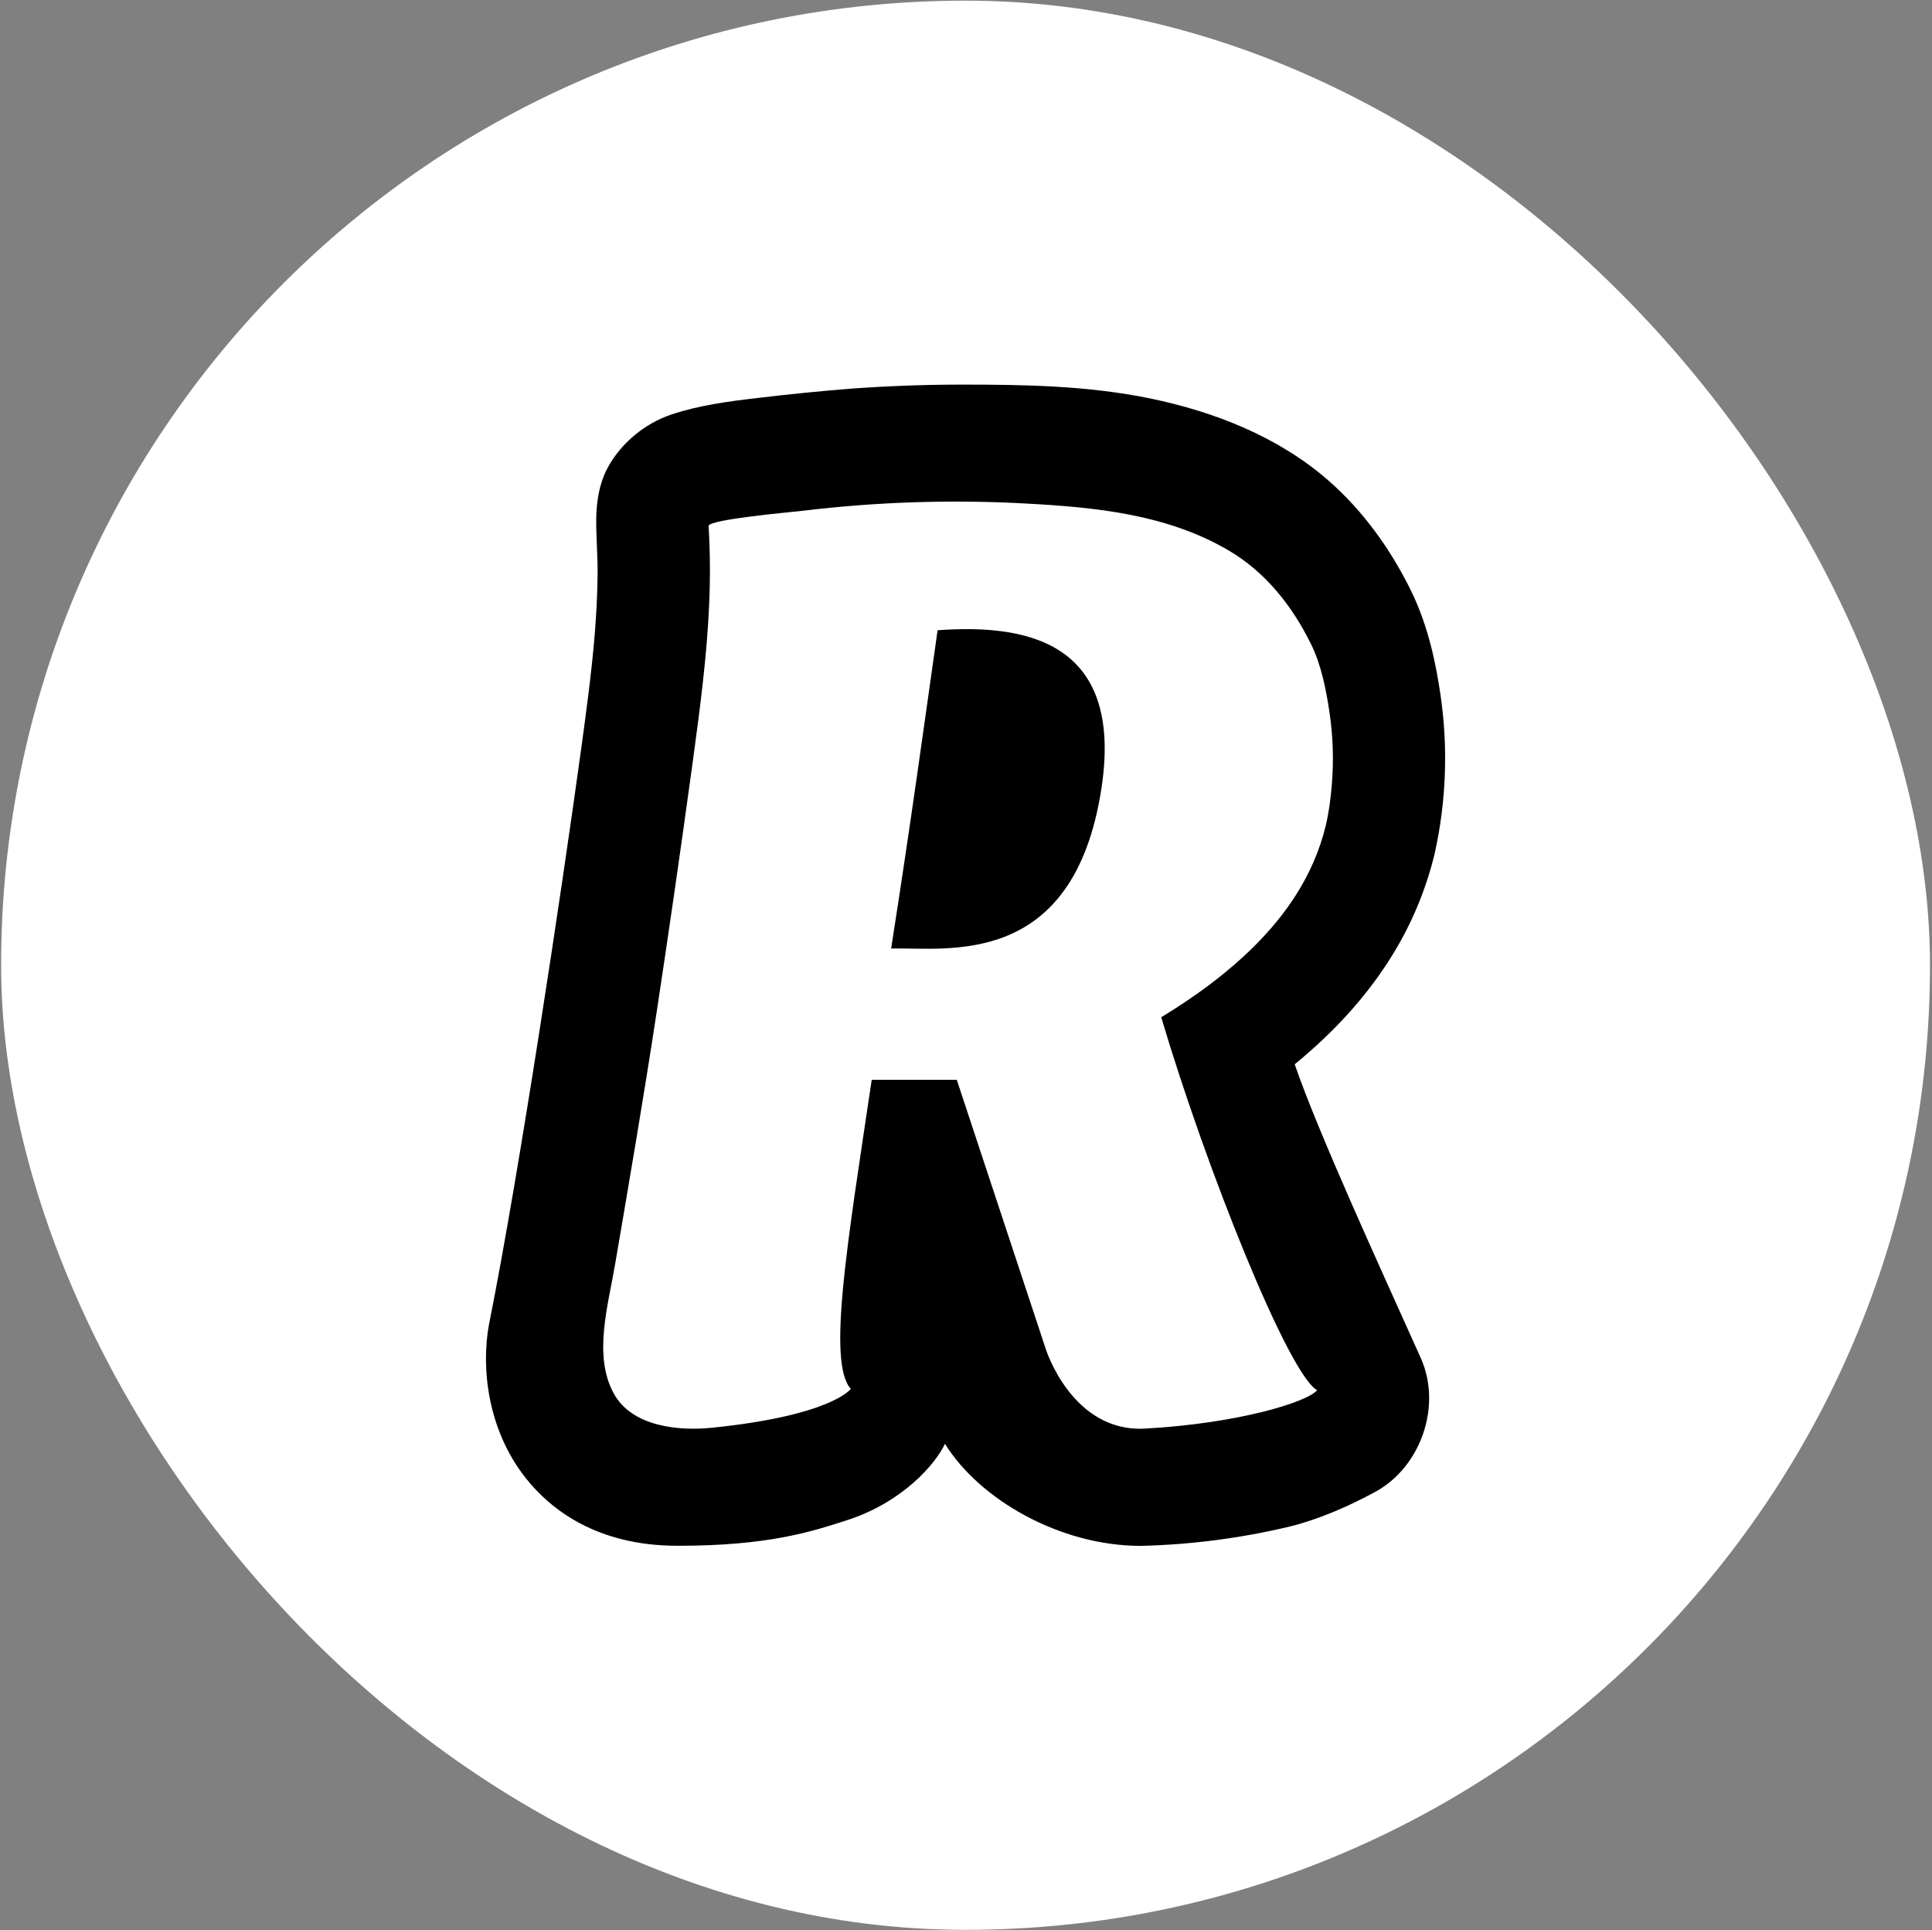
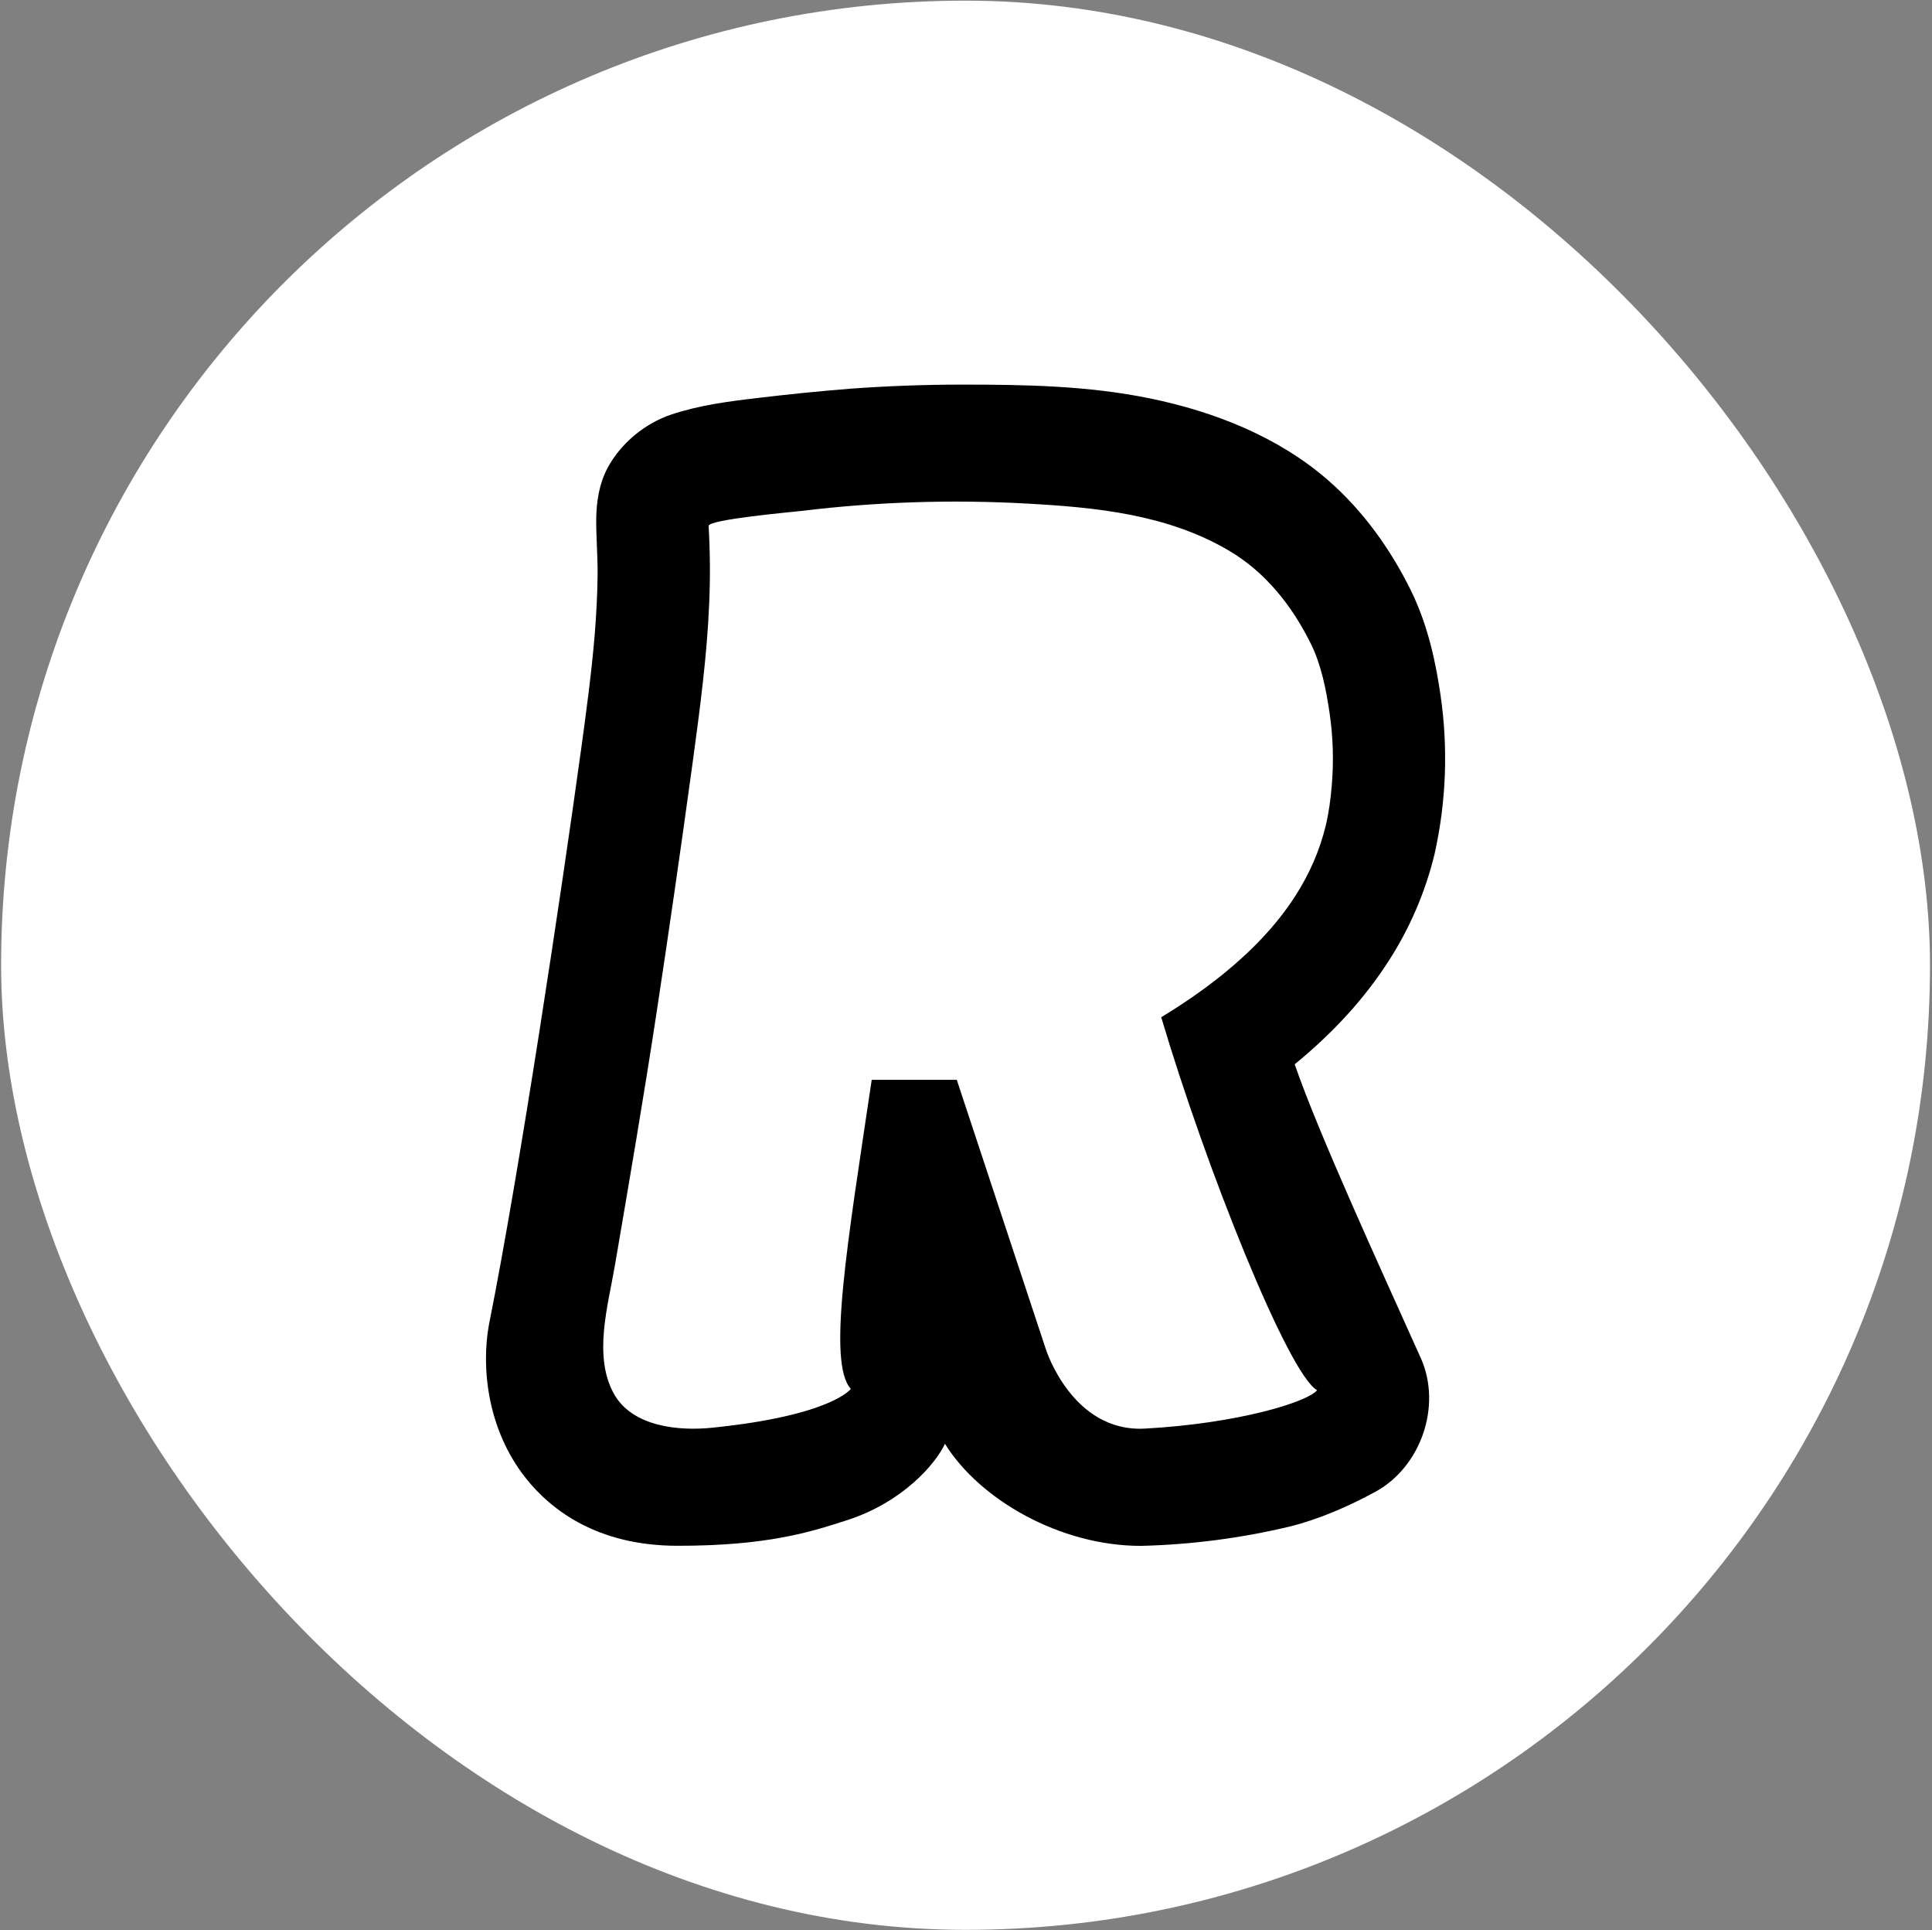
<svg xmlns="http://www.w3.org/2000/svg" width="938" height="937" viewBox="0 0 938 937" fill="none">
  <rect x="0" y="0" width="938" height="937" fill="#808080" stroke="none" />
  <rect x="0.538" y="0.311" width="936.49" height="936.49" rx="468.245" fill="white" />
-   <path fill-rule="evenodd" clip-rule="evenodd" d="M455.207 305.937C448.247 354.931 442.683 396.18 432.659 460.419C459.741 459.831 521.211 470.615 534.74 382.823C545.94 309.785 496.015 303.021 455.207 305.937Z" fill="black" />
  <path fill-rule="evenodd" clip-rule="evenodd" d="M689.76 659.14C700.299 682.595 689.687 712.251 667.702 724.187C655.08 731.05 640.668 737.422 626.282 741.001C602.53 746.675 578.246 749.829 553.832 750.412C514.789 750.412 475.648 728.06 458.786 700.855C454.423 710.242 438.688 729.114 411.115 737.986C393.689 743.623 372.685 750.412 328.838 750.363C289.549 750.339 267.148 732.521 255.31 717.57C236.438 693.796 233.668 663.601 237.345 643.258L237.541 642.278C252.369 567.892 272.638 432.65 281.976 364.882L282.074 364.22C284.623 345.422 287.221 326.623 288.765 307.702C289.525 298.168 290.04 288.585 290.138 279.026C290.236 269.982 289.402 260.963 289.476 251.919C289.574 243.39 290.946 234.763 294.941 227.214C301.436 215.033 313.323 205.425 325.897 201.234C339.695 196.626 354.107 194.788 368.445 193.122C383.104 191.365 397.796 189.894 412.512 188.71C430.456 187.391 448.441 186.721 466.432 186.7C497.216 186.676 528.196 187.19 558.538 193.44C589.444 199.813 620.669 211.994 645.056 233.341C661.771 247.973 675.03 266.429 685.006 286.624C693.731 304.418 697.285 323.143 699.393 337.456C703.143 363.145 702.155 389.304 696.476 414.636C691.991 433.106 684.426 450.688 674.099 466.644C662.482 484.683 647.58 501.055 628.585 516.643C640.154 550.221 670.3 615.808 689.76 659.14ZM344.033 255.326C344.769 267.777 344.867 280.325 344.327 292.825C343.788 305.594 342.685 318.315 341.264 331.01C339.867 343.657 338.176 356.255 336.46 368.853L335.896 372.97C330.504 412.357 324.818 451.694 318.862 490.958C312.588 532.231 305.554 573.284 298.52 614.386C295.26 633.552 287.932 658.111 297.956 676.394C306.877 692.718 329.769 694.703 345.724 693.061C403.836 687.129 413.076 674.213 413.076 674.213C401.483 661.37 411.556 602.842 423.223 524.168H464.521L507.755 654.924C507.755 654.924 520.5 695.438 555.916 693.477C601.282 690.977 634.664 680.61 639.468 674.85C625.497 667.056 585.547 567.157 563.783 493.801C574.322 487.379 584.542 480.394 594.175 472.576C607.336 461.841 619.542 449.464 628.88 434.93C635.595 424.489 640.718 412.994 643.659 400.788C645.203 394.342 646.061 387.602 646.6 381.009C647.58 369.392 647.212 357.627 645.521 346.108C643.904 335.03 641.477 322.702 636.526 312.702C627.336 294.002 614.321 277.678 596.576 267.237C566.626 249.64 532.117 246.282 498.466 244.444C461.97 242.415 425.366 243.612 389.081 248.022C385.013 248.512 343.862 252.14 344.033 255.326Z" fill="black" />
</svg>